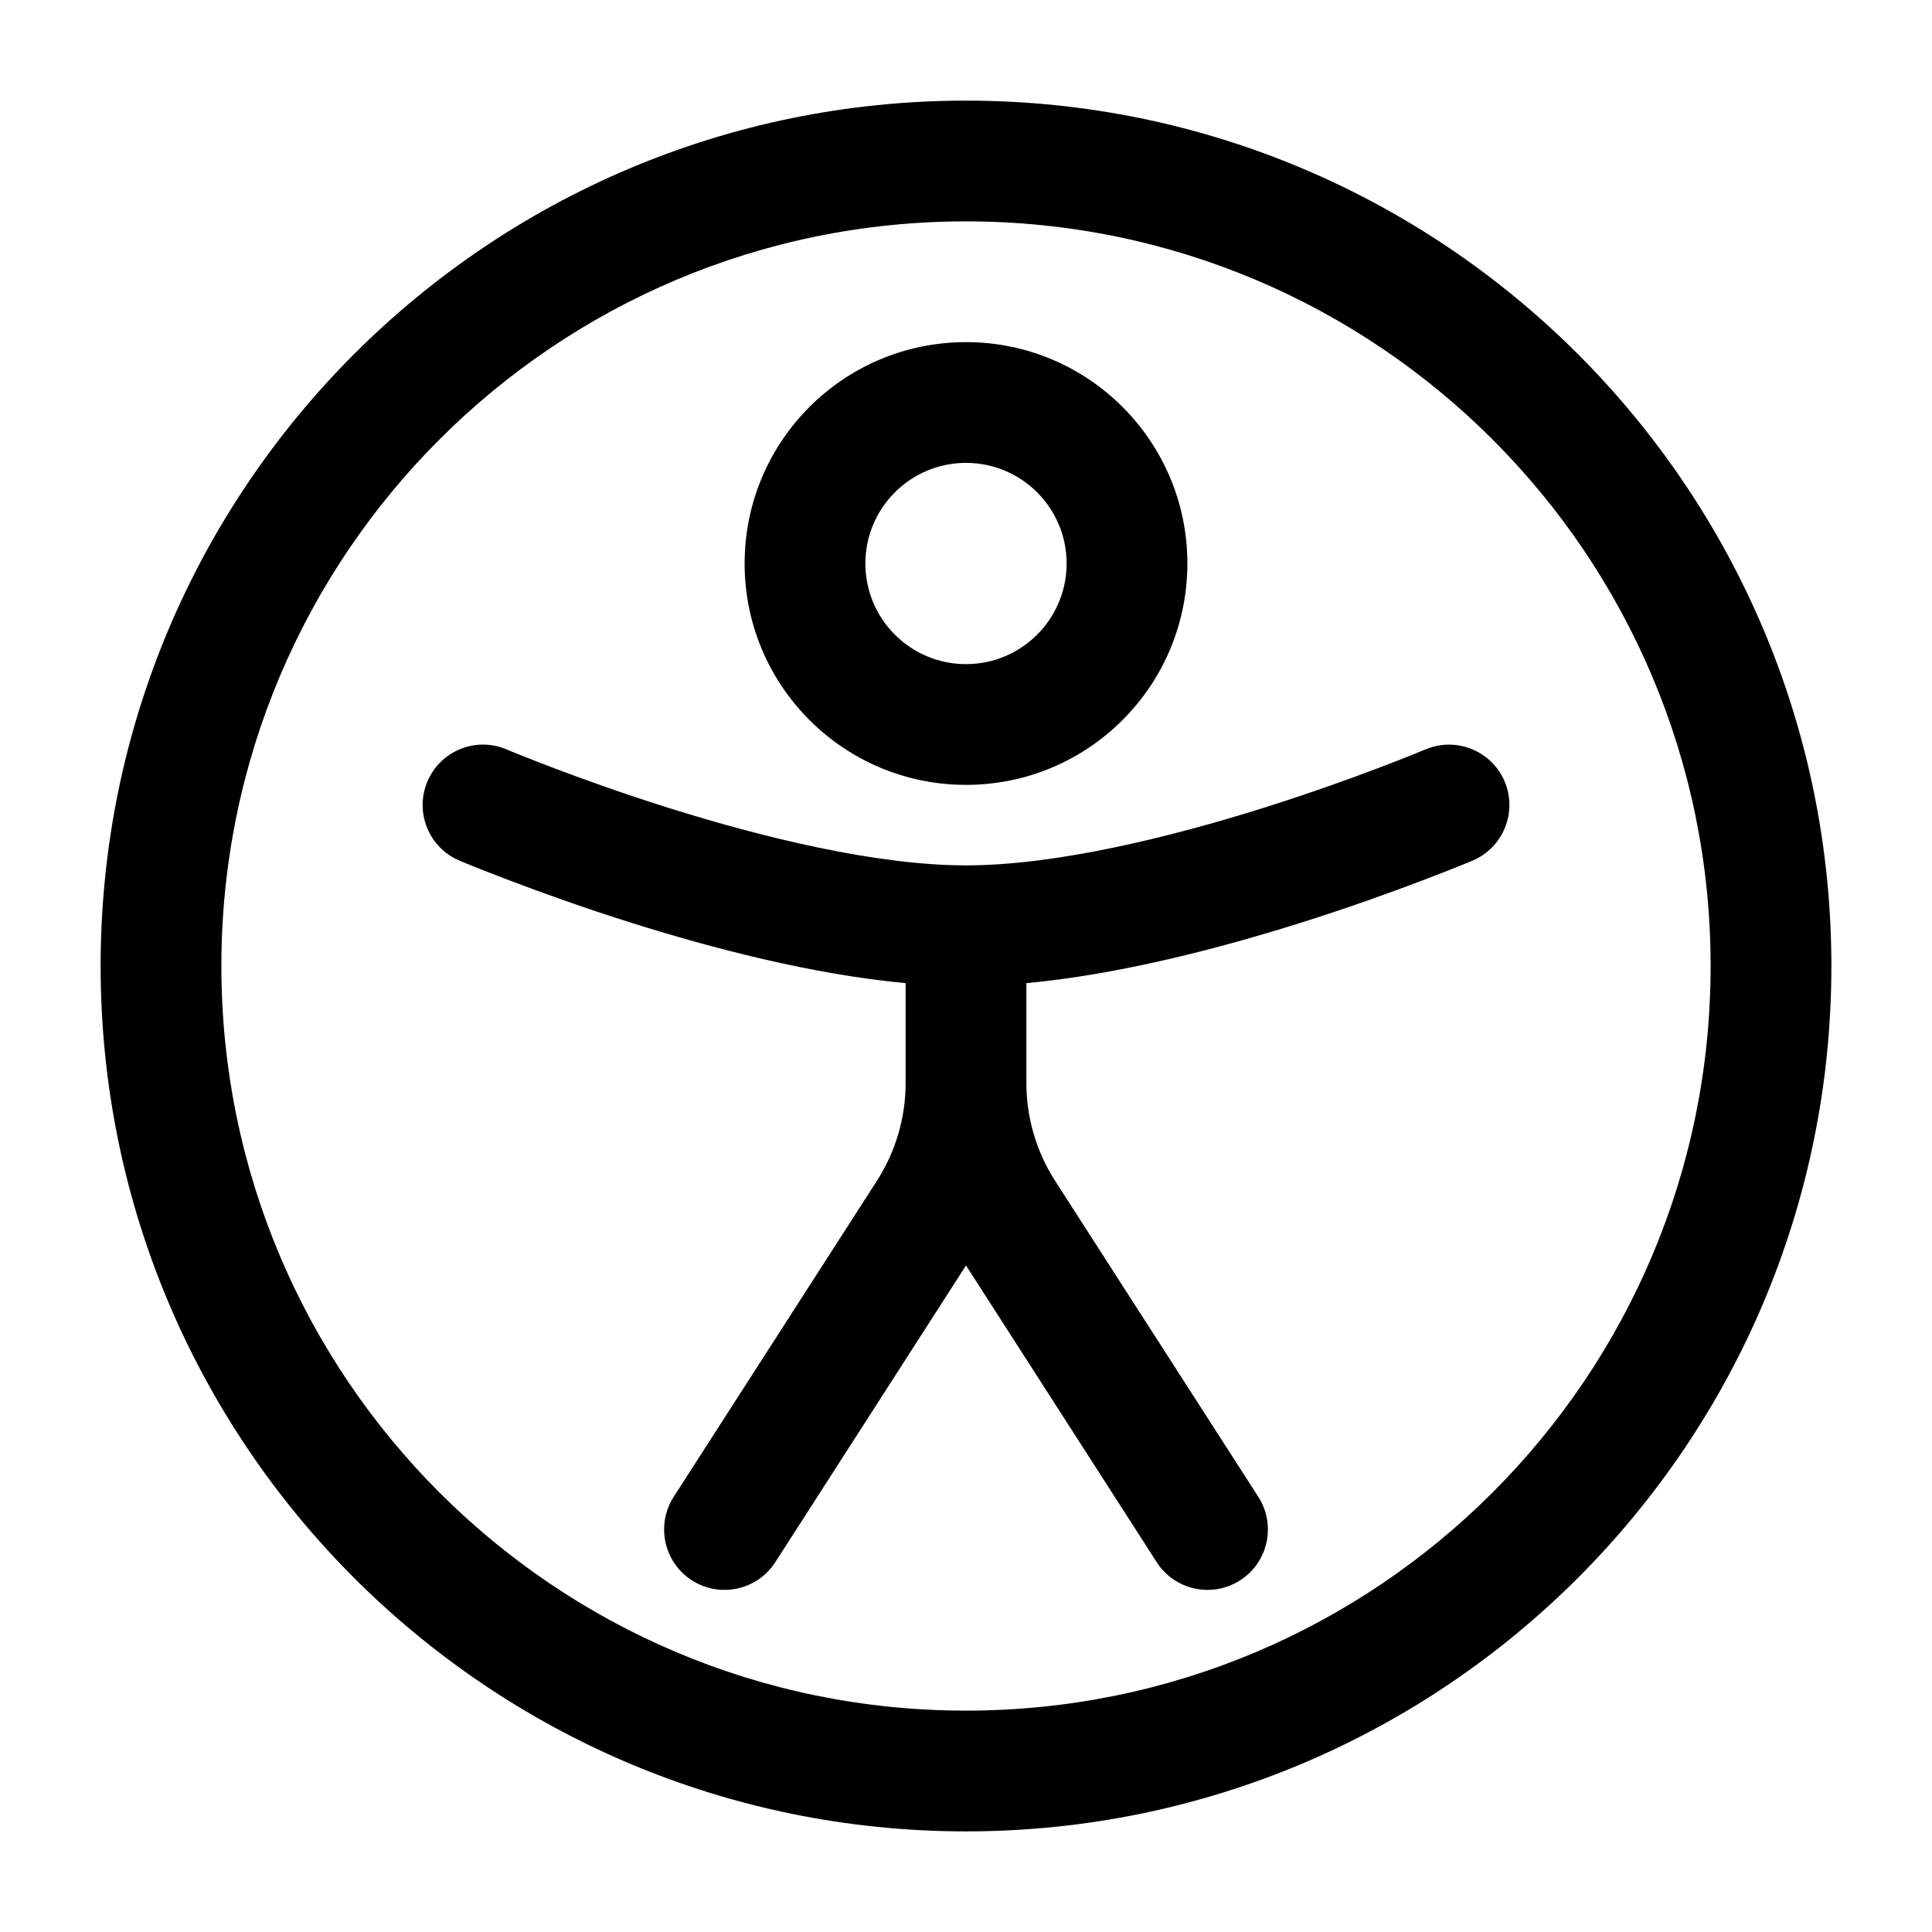
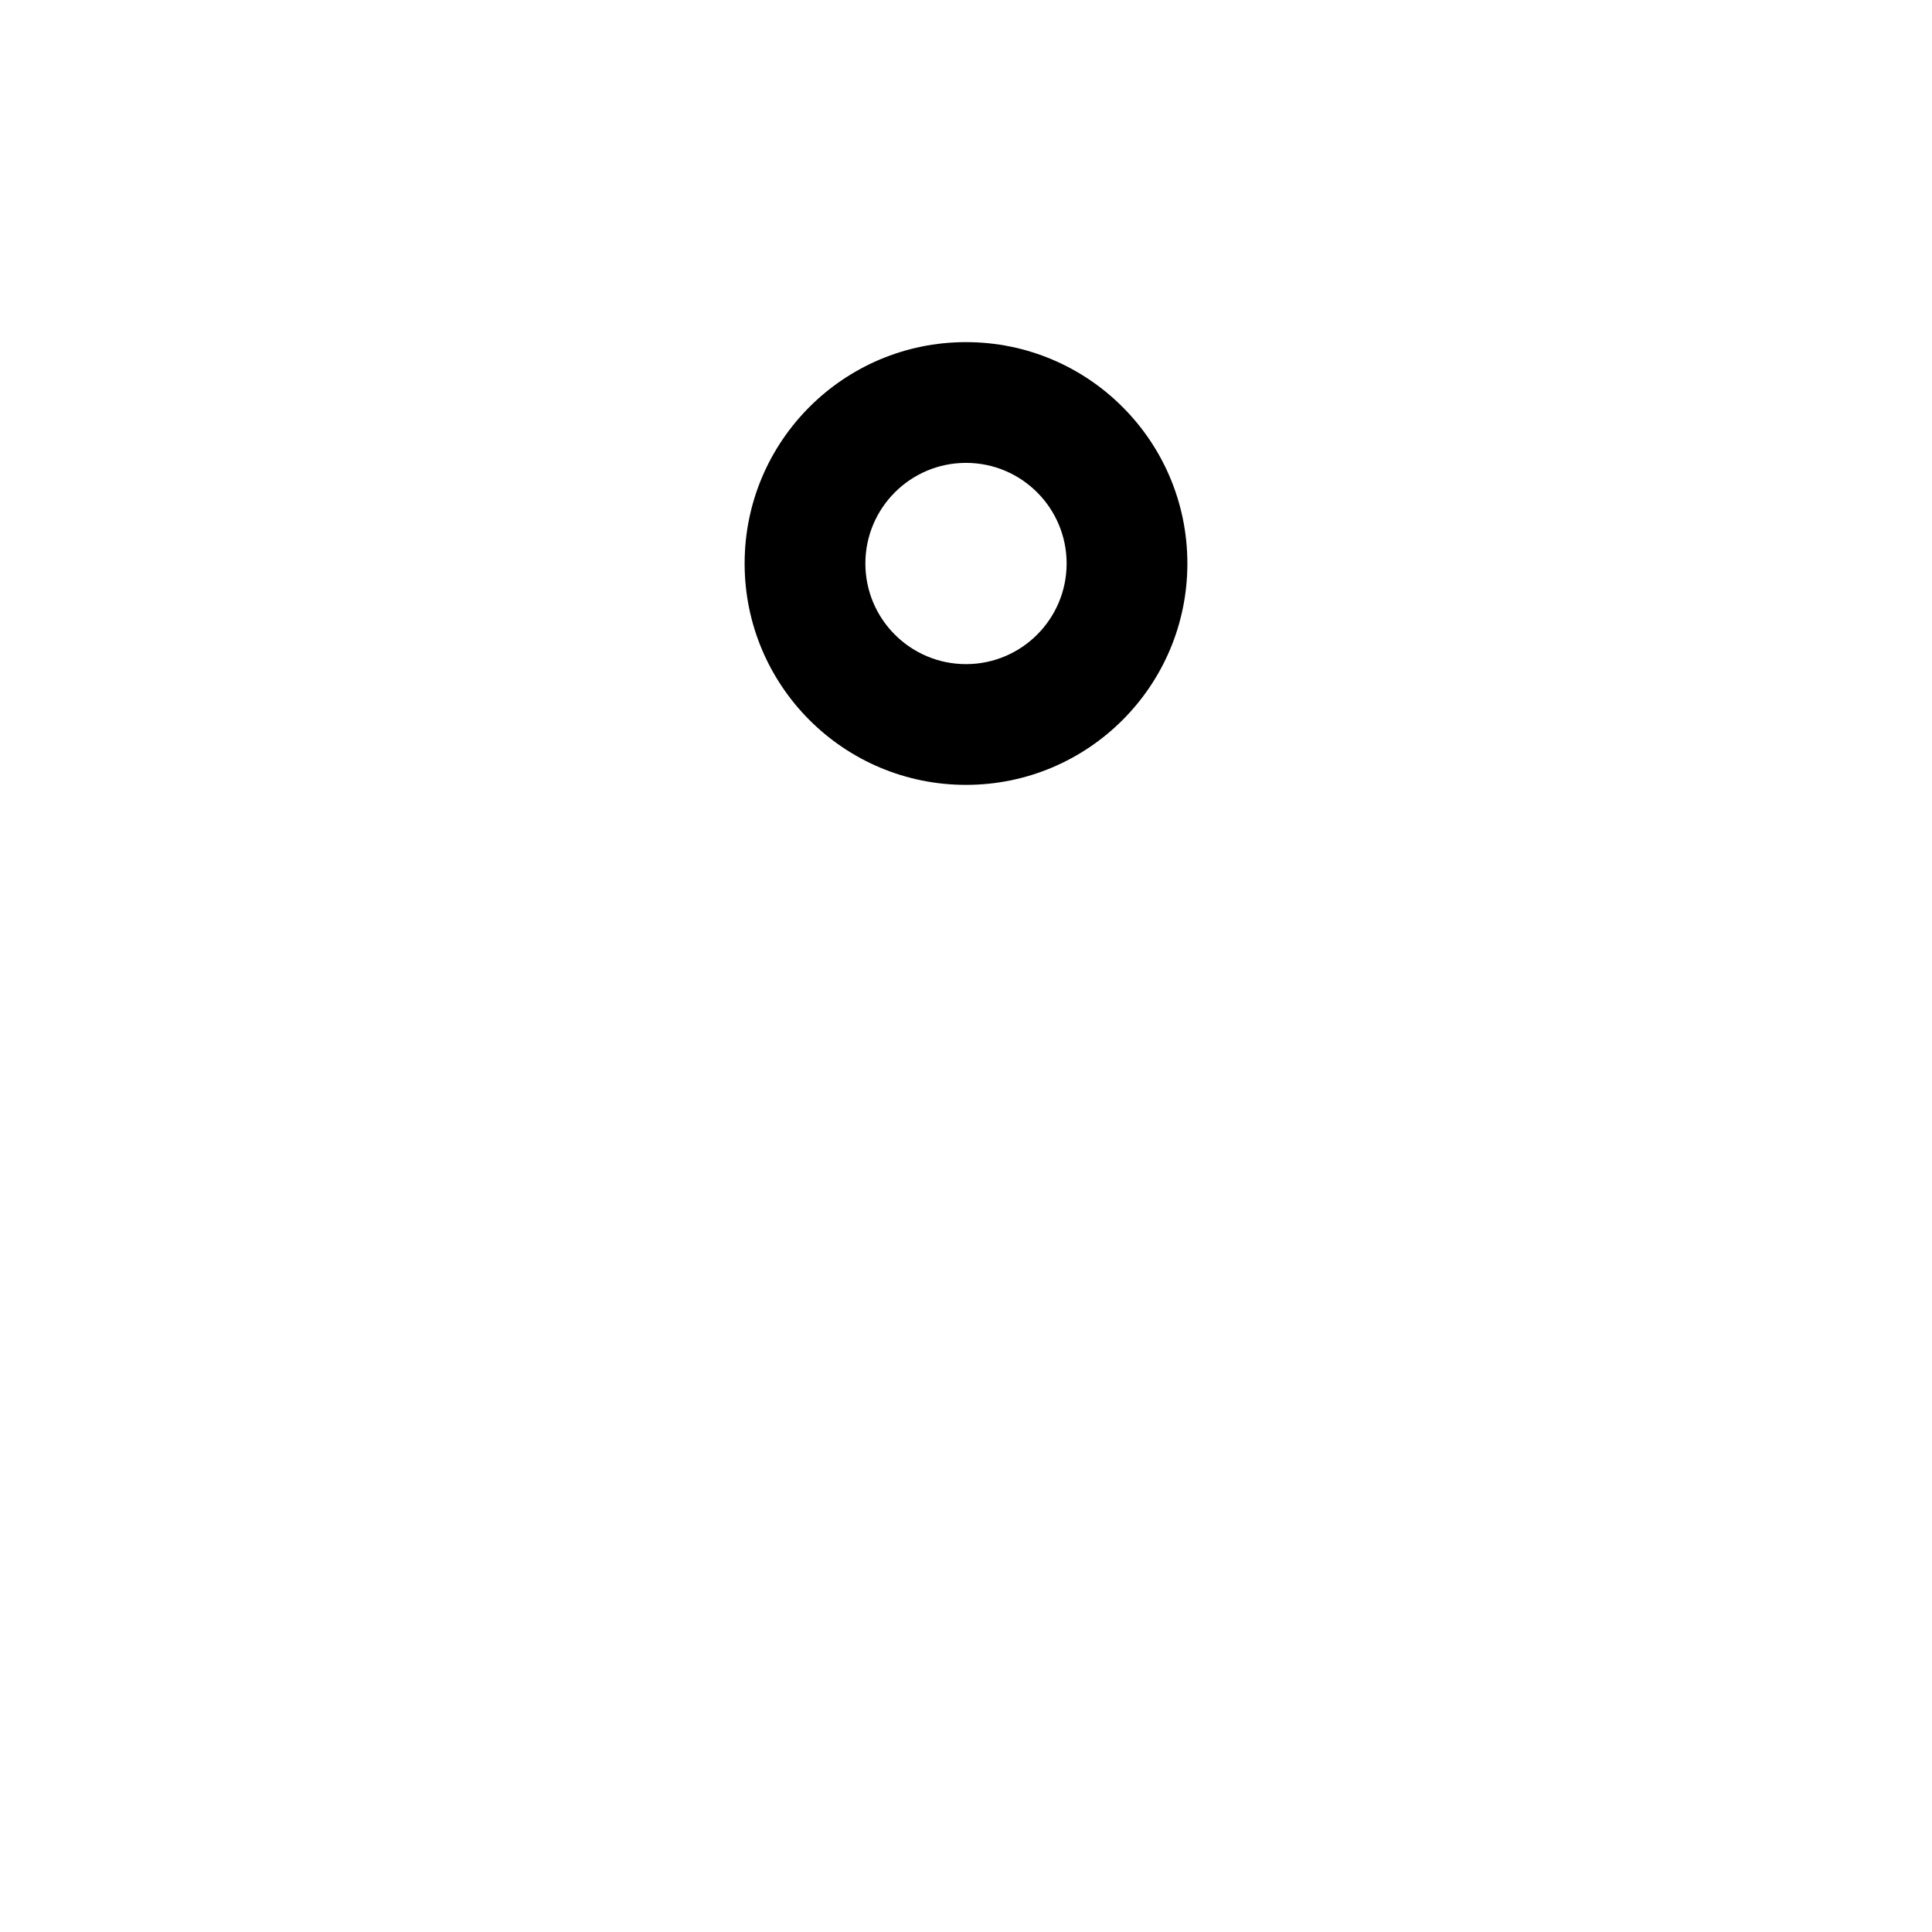
<svg xmlns="http://www.w3.org/2000/svg" width="24" height="24" viewBox="0 0 24 24" fill="none">
  <path fill-rule="evenodd" clip-rule="evenodd" d="M9.25 7C9.25 5.481 10.481 4.25 12 4.25C13.519 4.25 14.75 5.481 14.75 7C14.75 8.519 13.519 9.75 12 9.75C10.481 9.75 9.25 8.519 9.25 7ZM12 5.75C11.31 5.75 10.75 6.31 10.75 7C10.75 7.69 11.31 8.25 12 8.25C12.69 8.25 13.25 7.69 13.25 7C13.25 6.31 12.69 5.75 12 5.75Z" fill="black" />
-   <path d="M5.31 9.707C5.471 9.326 5.911 9.148 6.293 9.309L6.294 9.31L6.3 9.313L6.327 9.324C6.352 9.334 6.389 9.349 6.438 9.369C6.535 9.408 6.678 9.465 6.858 9.533C7.217 9.67 7.722 9.852 8.302 10.035C9.48 10.405 10.889 10.75 12 10.75C13.111 10.75 14.52 10.405 15.698 10.035C16.277 9.852 16.783 9.67 17.142 9.533C17.322 9.465 17.465 9.408 17.562 9.369C17.611 9.349 17.648 9.334 17.672 9.324L17.7 9.313L17.706 9.31L17.707 9.31C18.088 9.148 18.529 9.326 18.691 9.707C18.852 10.089 18.674 10.529 18.293 10.691L18.289 10.692L18.28 10.696L18.247 10.71C18.218 10.722 18.177 10.739 18.124 10.76C18.018 10.803 17.866 10.863 17.675 10.935C17.295 11.08 16.762 11.273 16.149 11.466C15.16 11.777 13.912 12.105 12.75 12.213V13.452C12.75 13.884 12.874 14.306 13.107 14.669L15.631 18.594C15.855 18.943 15.754 19.407 15.406 19.631C15.057 19.855 14.593 19.754 14.369 19.406L12 15.72L9.631 19.406C9.407 19.754 8.943 19.855 8.594 19.631C8.246 19.407 8.145 18.943 8.369 18.594L10.893 14.669C11.126 14.306 11.25 13.884 11.25 13.452V12.213C10.088 12.105 8.84 11.777 7.851 11.466C7.238 11.273 6.705 11.08 6.325 10.935C6.134 10.863 5.982 10.803 5.876 10.76C5.823 10.739 5.782 10.722 5.753 10.71L5.72 10.696L5.711 10.692L5.707 10.691C5.326 10.529 5.148 10.089 5.31 9.707Z" fill="black" />
-   <path fill-rule="evenodd" clip-rule="evenodd" d="M1.25 12C1.25 6.063 6.063 1.25 12 1.25C17.937 1.25 22.75 6.063 22.75 12C22.75 17.937 17.937 22.75 12 22.75C6.063 22.75 1.25 17.937 1.25 12ZM12 2.75C6.891 2.75 2.75 6.891 2.75 12C2.75 17.109 6.891 21.25 12 21.25C17.109 21.25 21.25 17.109 21.25 12C21.25 6.891 17.109 2.75 12 2.75Z" fill="black" />
</svg>